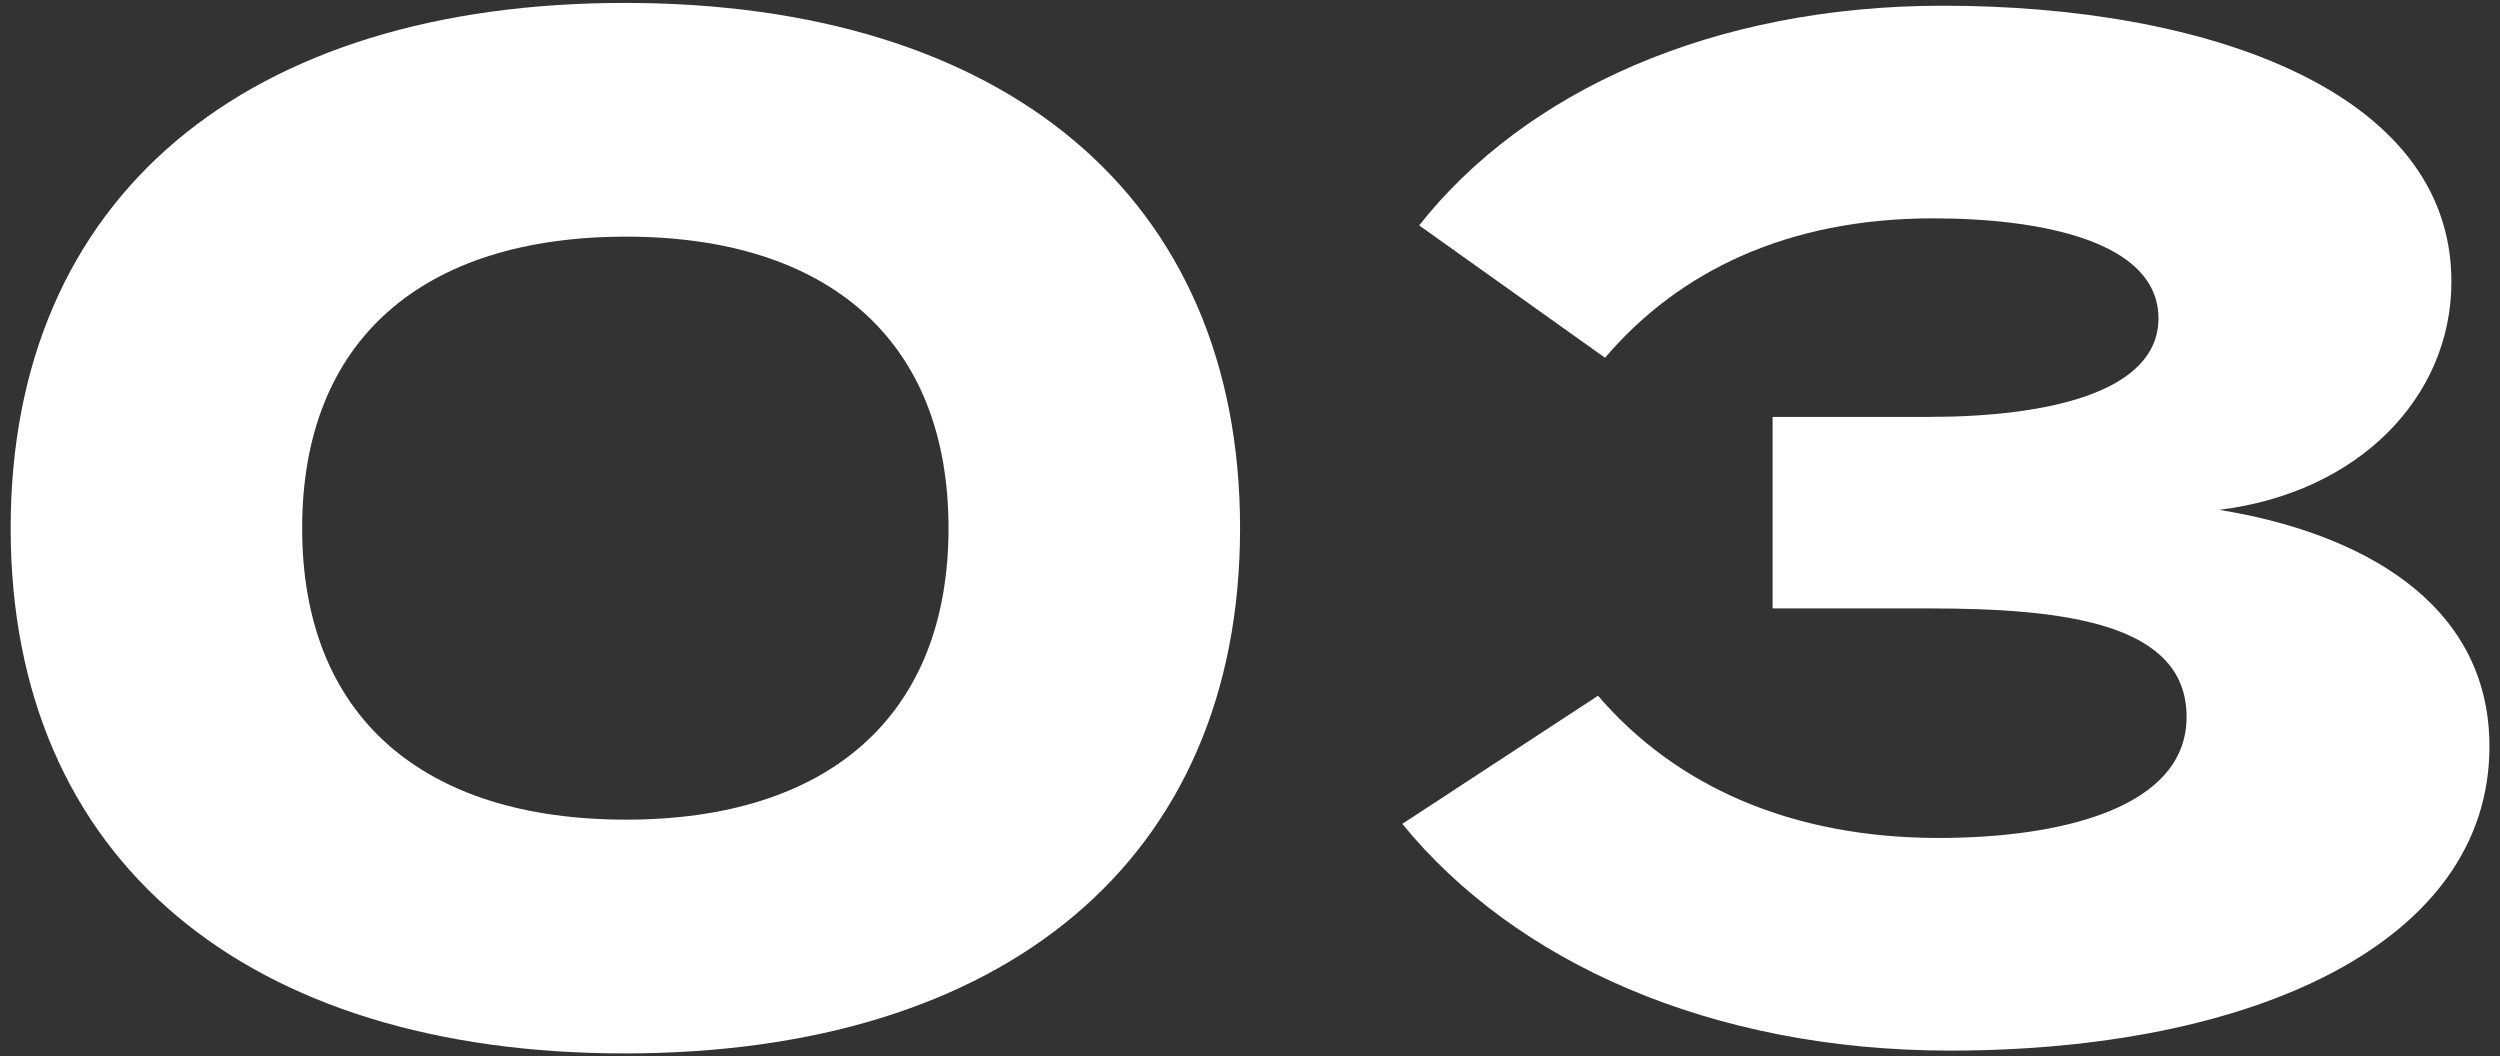
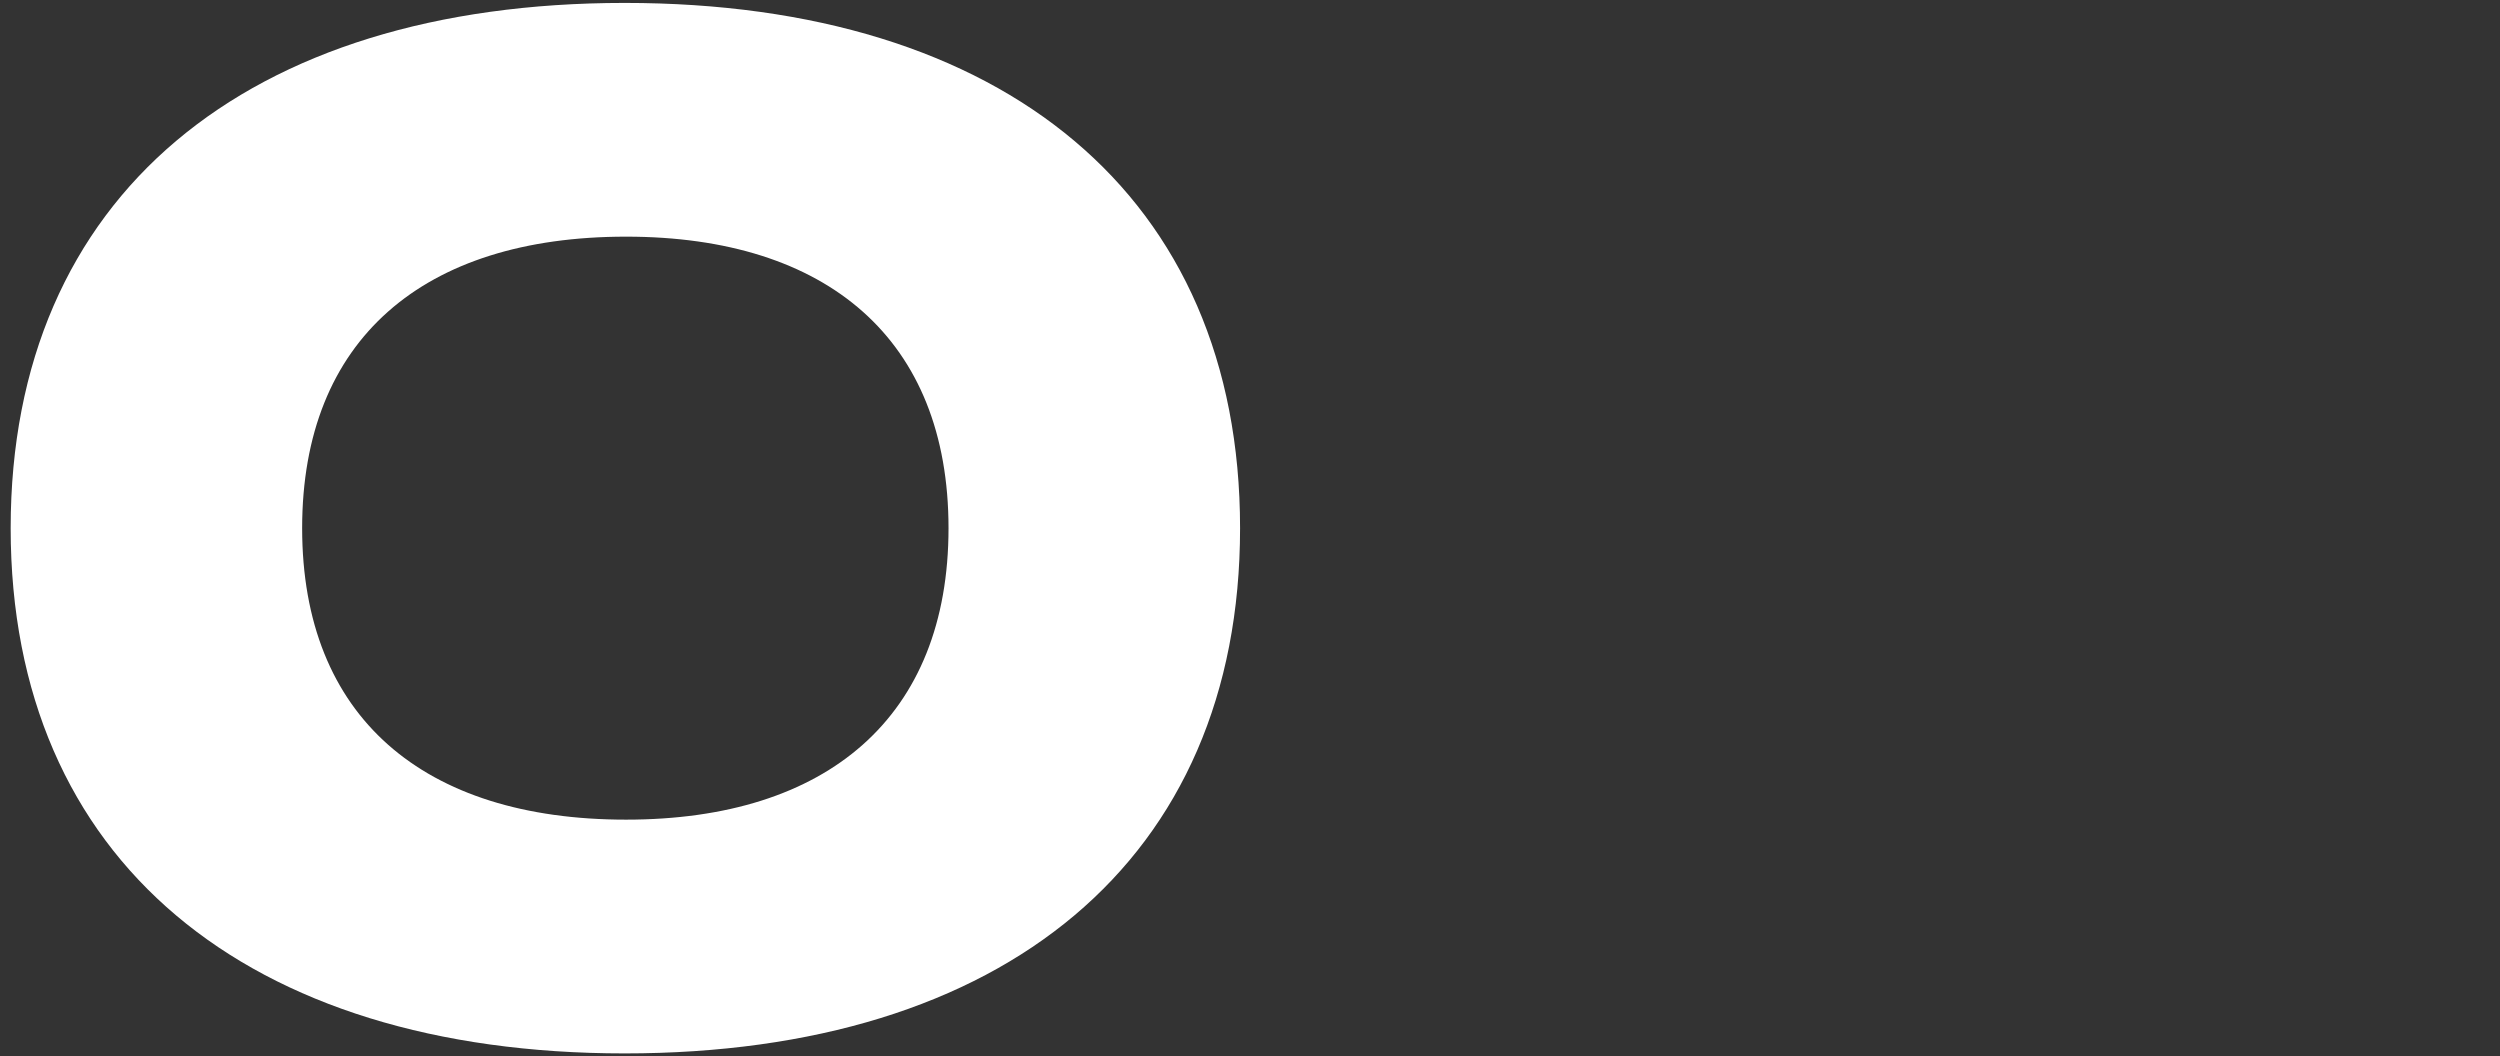
<svg xmlns="http://www.w3.org/2000/svg" version="1.0" id="レイヤー_1" x="0px" y="0px" viewBox="0 0 71 30" enable-background="new 0 0 71 30" xml:space="preserve">
  <rect x="0" y="0" width="71" height="30" fill="#333333" stroke="none" />
  <g>
    <g>
      <path fill="#FFFFFF" d="M0.303,15c0-9.438,6.719-14.917,17.438-14.917c10.758,0,17.477,5.479,17.477,14.917    S28.498,29.917,17.74,29.917C7.021,29.917,0.303,24.438,0.303,15z M26.938,15c0-5.359-3.439-8.279-9.158-8.279    c-5.76,0-9.199,2.919-9.199,8.279c0,5.359,3.439,8.278,9.199,8.278C23.499,23.278,26.938,20.359,26.938,15z" />
-       <path fill="#FFFFFF" d="M55.06,23.798c3.439,0,7.039-0.84,7.039-3.439c0-2.64-3.399-3.08-7.319-3.08h-4.438V11.84h4.438    c3.32,0,6.52-0.68,6.52-2.799c0-2.2-3.359-2.84-6.399-2.84c-4.159,0-7.238,1.52-9.318,3.959l-5.279-3.759    c3-3.799,8.319-6.239,14.878-6.239c7.438,0,14.438,2.399,14.438,7.838c0,3.28-2.64,5.999-6.599,6.479    c3.959,0.64,7.679,2.6,7.679,6.719c0,5.599-6.759,8.639-15.317,8.639c-6.799,0-12.358-2.52-15.558-6.439l5.559-3.639    C47.581,22.319,50.86,23.798,55.06,23.798z" />
    </g>
  </g>
</svg>